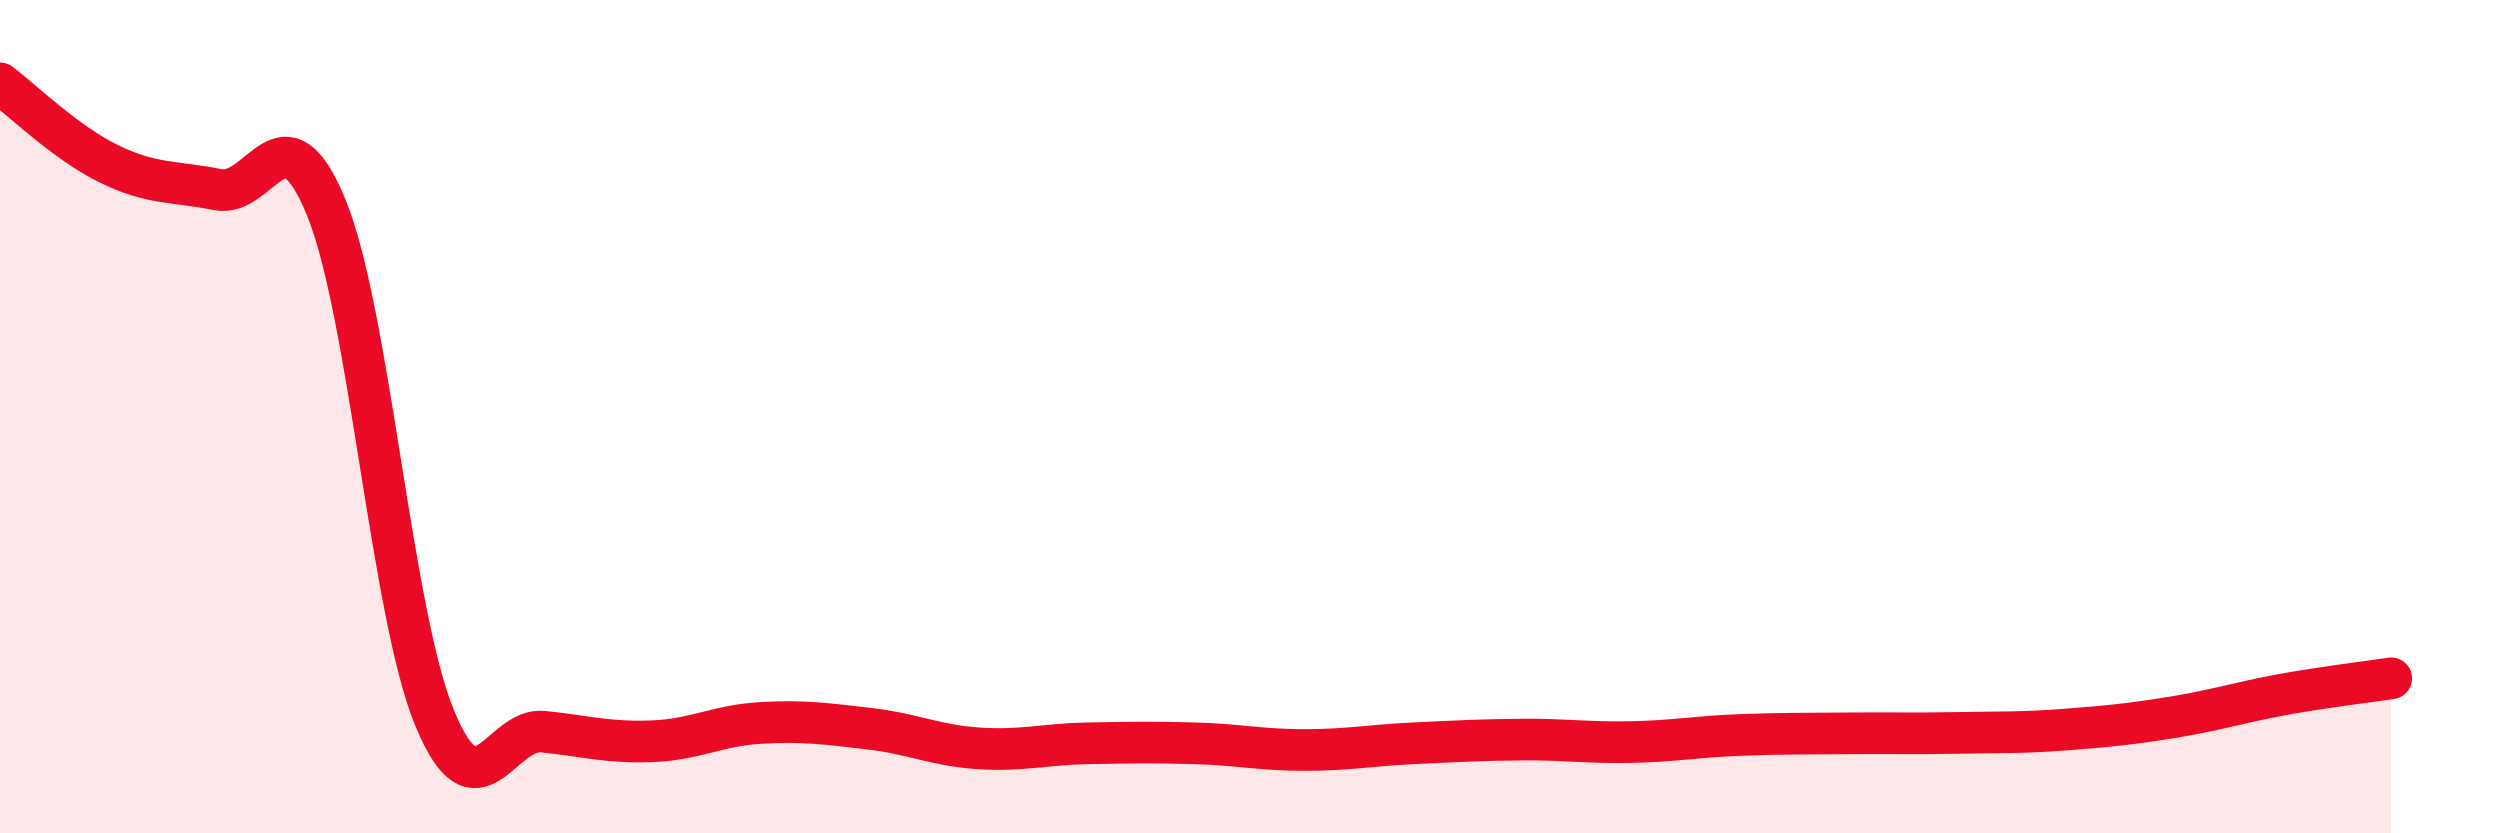
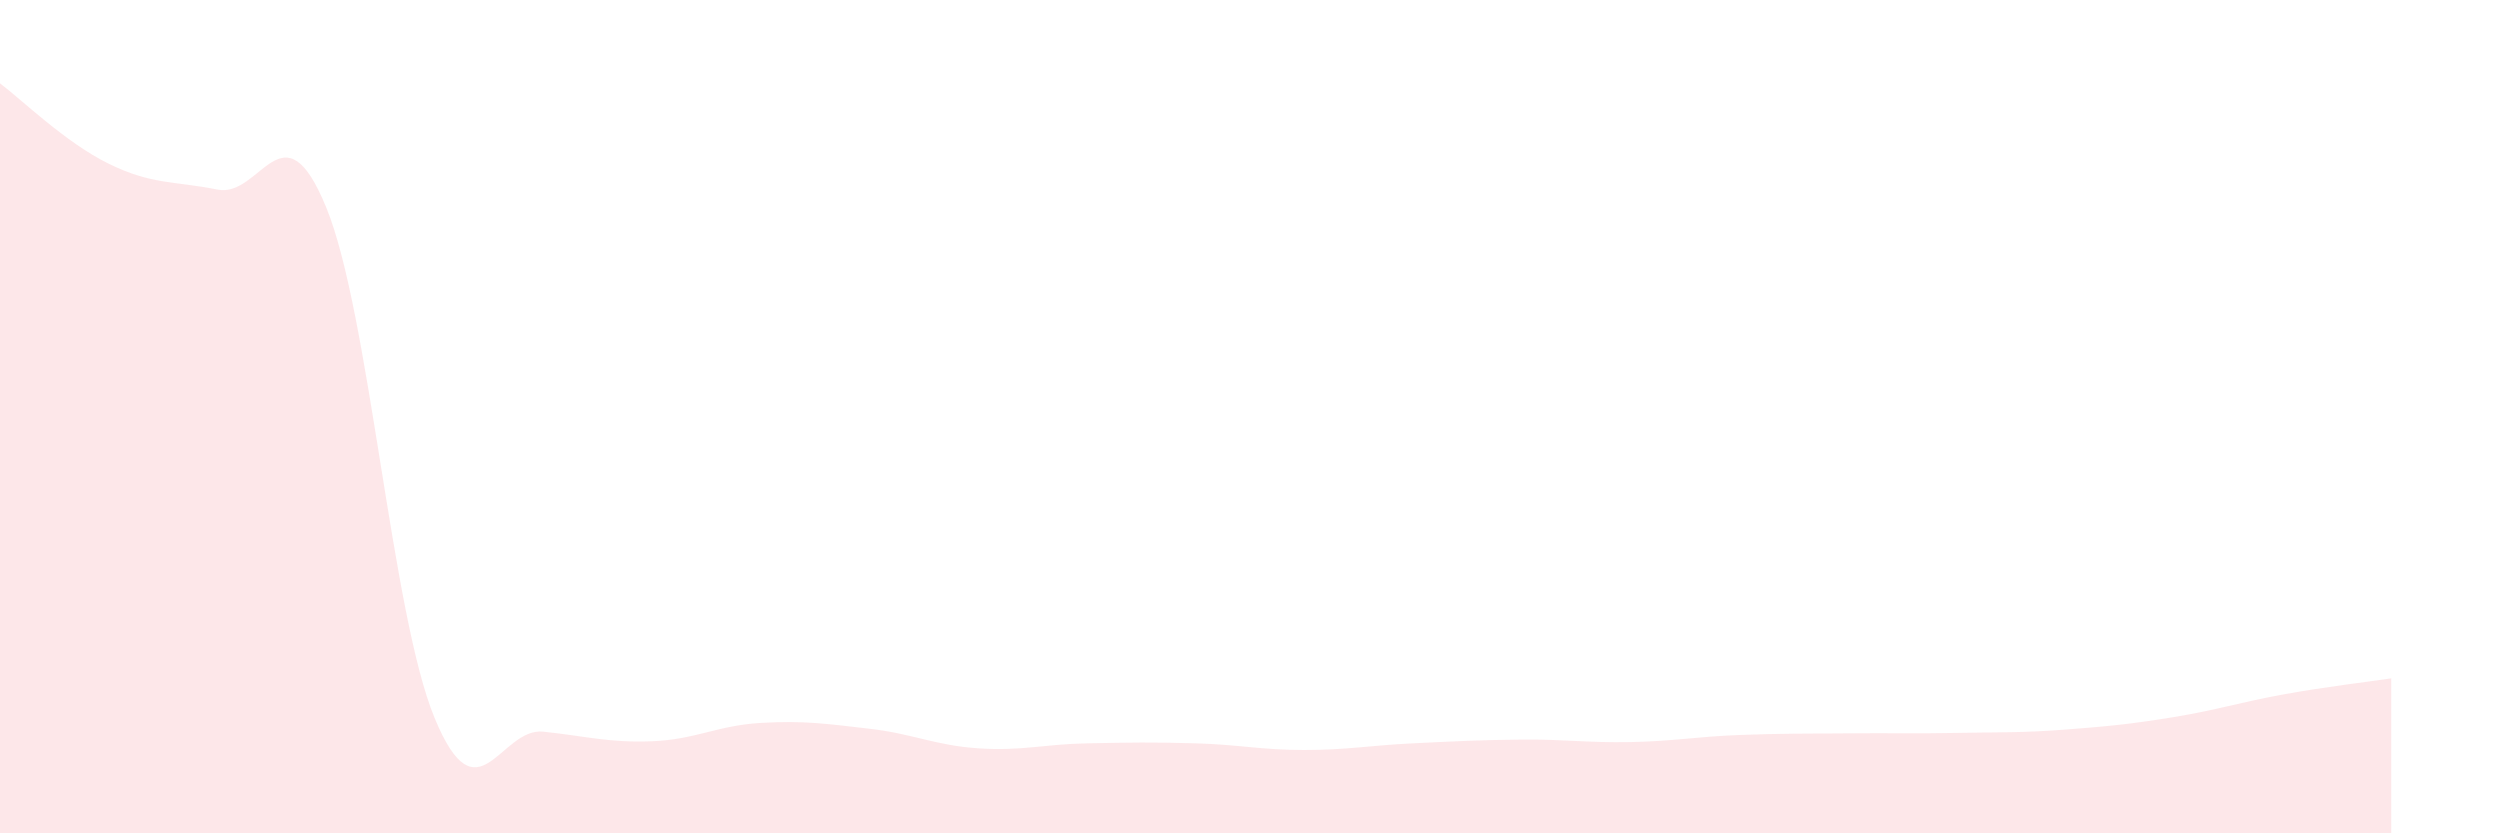
<svg xmlns="http://www.w3.org/2000/svg" width="60" height="20" viewBox="0 0 60 20">
  <path d="M 0,2 C 0.52,2.39 1.57,3.42 2.61,3.93 C 3.65,4.44 4.18,4.34 5.22,4.55 C 6.26,4.76 6.79,2.44 7.83,4.98 C 8.87,7.52 9.39,14.71 10.43,17.23 C 11.47,19.75 12,17.45 13.04,17.56 C 14.08,17.67 14.61,17.83 15.65,17.79 C 16.69,17.75 17.22,17.41 18.26,17.35 C 19.3,17.29 19.83,17.37 20.87,17.49 C 21.91,17.61 22.44,17.89 23.48,17.96 C 24.52,18.03 25.05,17.86 26.09,17.84 C 27.13,17.82 27.66,17.81 28.7,17.84 C 29.74,17.87 30.26,18 31.3,18 C 32.34,18 32.87,17.89 33.91,17.84 C 34.95,17.79 35.48,17.76 36.52,17.75 C 37.56,17.74 38.09,17.83 39.13,17.81 C 40.17,17.79 40.7,17.68 41.74,17.64 C 42.78,17.6 43.31,17.61 44.35,17.6 C 45.39,17.59 45.92,17.61 46.96,17.59 C 48,17.57 48.53,17.59 49.57,17.51 C 50.61,17.43 51.13,17.38 52.17,17.21 C 53.21,17.04 53.74,16.86 54.78,16.67 C 55.82,16.48 56.87,16.36 57.39,16.28L57.39 20L0 20Z" fill="#EB0A25" opacity="0.1" stroke-linecap="round" stroke-linejoin="round" />
-   <path d="M 0,2 C 0.52,2.39 1.57,3.42 2.61,3.93 C 3.65,4.44 4.18,4.34 5.22,4.55 C 6.26,4.76 6.79,2.44 7.83,4.98 C 8.87,7.52 9.39,14.71 10.43,17.23 C 11.47,19.75 12,17.45 13.04,17.56 C 14.08,17.67 14.61,17.83 15.65,17.79 C 16.69,17.75 17.22,17.41 18.26,17.35 C 19.3,17.29 19.83,17.37 20.87,17.49 C 21.91,17.61 22.44,17.89 23.48,17.96 C 24.52,18.03 25.05,17.86 26.09,17.84 C 27.13,17.82 27.66,17.81 28.7,17.84 C 29.74,17.87 30.26,18 31.3,18 C 32.34,18 32.87,17.89 33.91,17.84 C 34.95,17.79 35.48,17.76 36.52,17.75 C 37.56,17.74 38.09,17.83 39.13,17.81 C 40.17,17.79 40.7,17.68 41.74,17.64 C 42.78,17.6 43.31,17.61 44.35,17.6 C 45.39,17.59 45.92,17.61 46.96,17.59 C 48,17.57 48.53,17.59 49.57,17.51 C 50.61,17.43 51.13,17.38 52.17,17.21 C 53.21,17.04 53.74,16.86 54.78,16.67 C 55.82,16.48 56.87,16.36 57.39,16.28" stroke="#EB0A25" stroke-width="1" fill="none" stroke-linecap="round" stroke-linejoin="round" />
</svg>